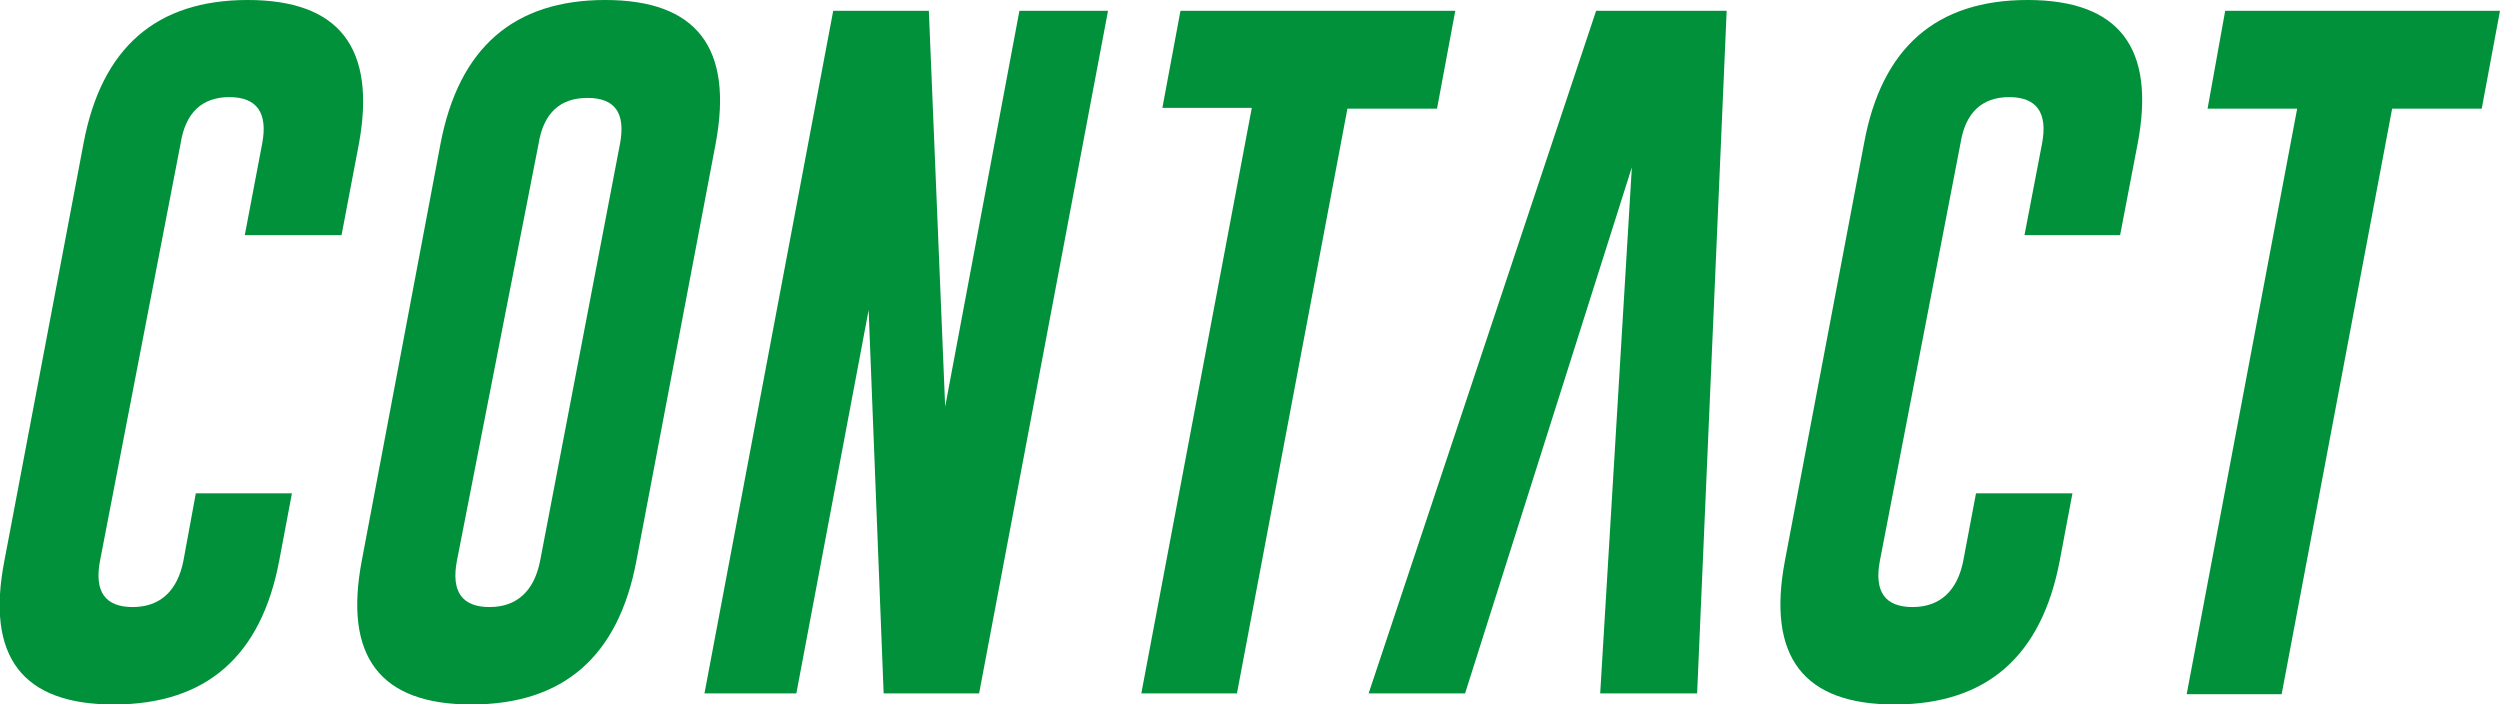
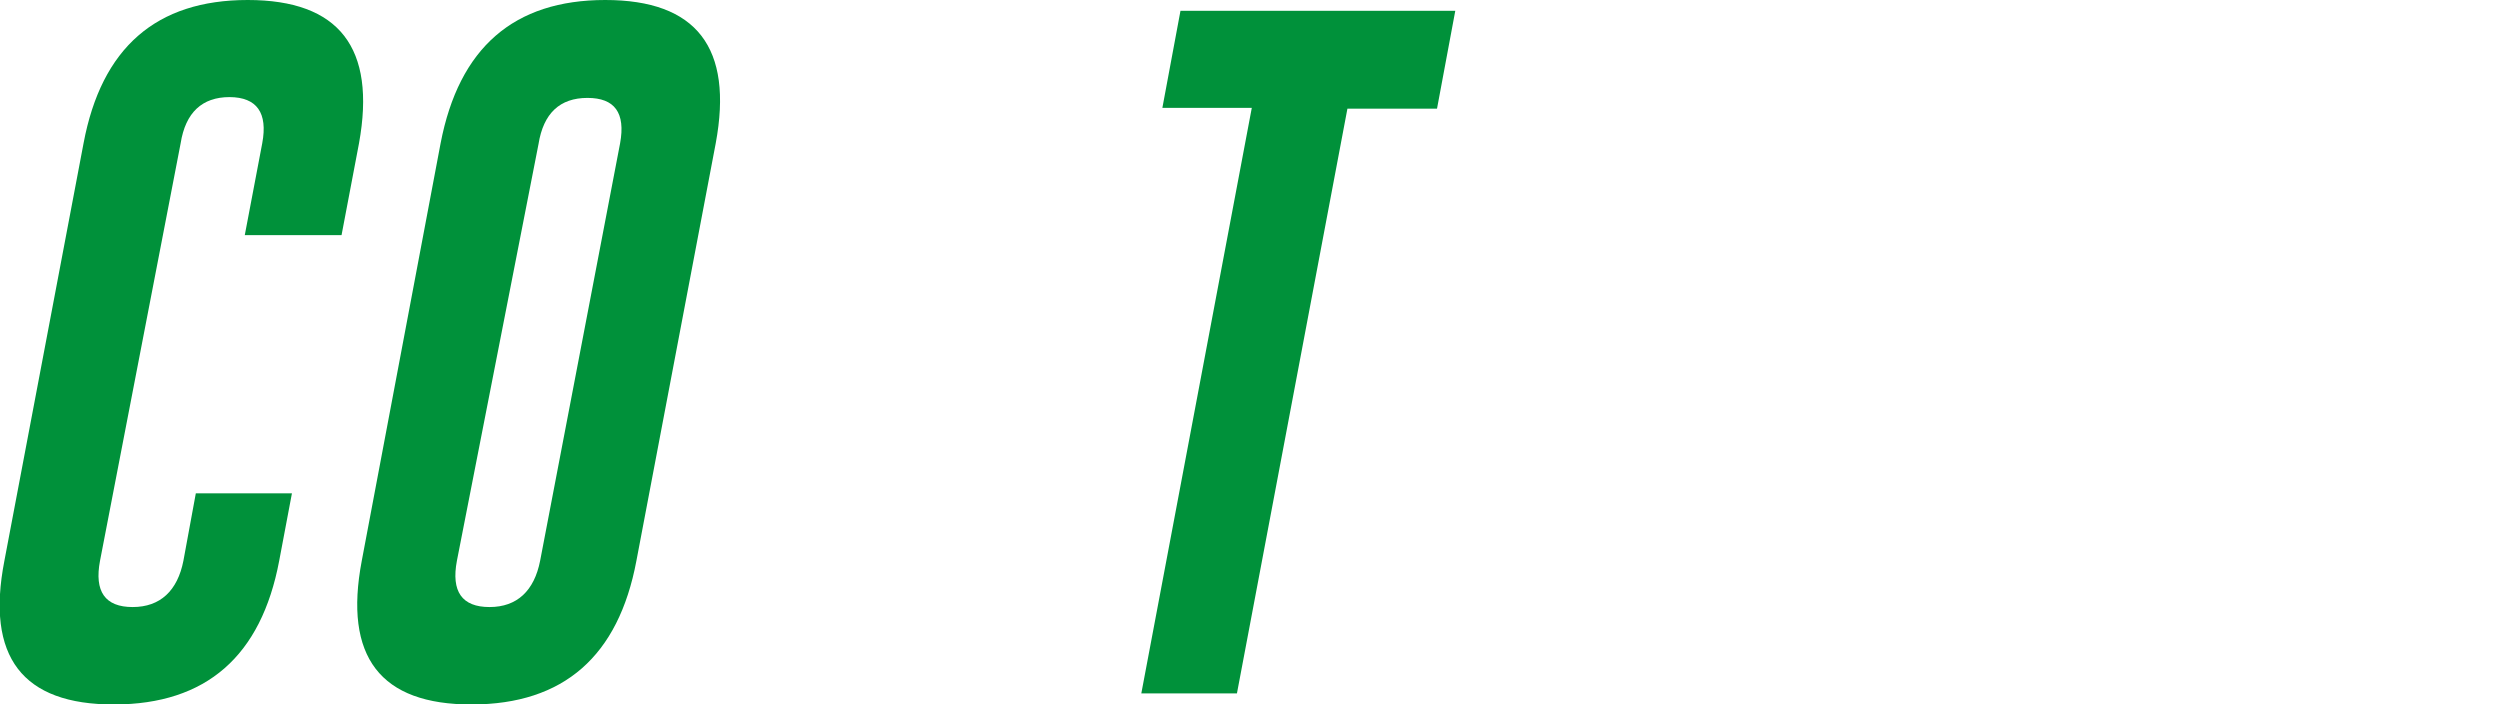
<svg xmlns="http://www.w3.org/2000/svg" viewBox="0 0 153.2 43.17">
  <defs>
    <style>.cls-1{fill:#00913a;}</style>
  </defs>
  <g id="レイヤー_2" data-name="レイヤー 2">
    <g id="レイヤー_1-2" data-name="レイヤー 1">
      <path class="cls-1" d="M17.89,30.23l-.78,4.13Q15.45,43.15,7,43.17T.27,34.36L5.12,8.78Q6.77,0,15.18,0T22,8.78l-1.07,5.63H15l1.07-5.63c.35-1.87-.33-2.82-2-2.83h0c-1.68,0-2.7.94-3,2.83L6.13,34.36c-.36,1.89.31,2.84,2,2.84s2.75-1,3.11-2.84L12,30.23Z" />
      <path class="cls-1" d="M39,34.36q-1.65,8.79-10.08,8.81t-6.75-8.81L27,8.78Q28.69,0,37.09,0t6.77,8.78ZM38,8.78C38.34,6.91,37.67,6,36,6h0c-1.69,0-2.7.94-3,2.83L28,34.36c-.36,1.89.31,2.84,2,2.84s2.74-1,3.1-2.84Z" />
-       <path class="cls-1" d="M51.06.66h5.86l1,24.26L62.47.66H67.9L60,42.49H54.15L53.23,19,48.8,42.49H43.17Z" />
      <path class="cls-1" d="M89.18.66l-1.12,6H82.57L75.8,42.49H69.94L76.71,6.61H71.23L72.34.66Z" />
-       <path class="cls-1" d="M100,10.25,89.78,42.49H83.87L97.81.66h8L104,42.49H98.06Z" />
-       <path class="cls-1" d="M127,30.23l-.78,4.13q-1.67,8.79-10.09,8.81t-6.75-8.81l4.85-25.58Q115.84,0,124.25,0T131,8.78l-1.08,5.63h-5.86l1.08-5.63c.35-1.87-.33-2.82-2-2.83h0c-1.68,0-2.7.94-3,2.83L115.2,34.36c-.36,1.89.31,2.84,2,2.84s2.75-1,3.11-2.84l.78-4.13Z" />
-       <path class="cls-1" d="M153.2.66l-1.12,6h-5.49l-6.77,35.88H134l6.77-35.88h-5.49L136.36.66Z" />
    </g>
  </g>
</svg>